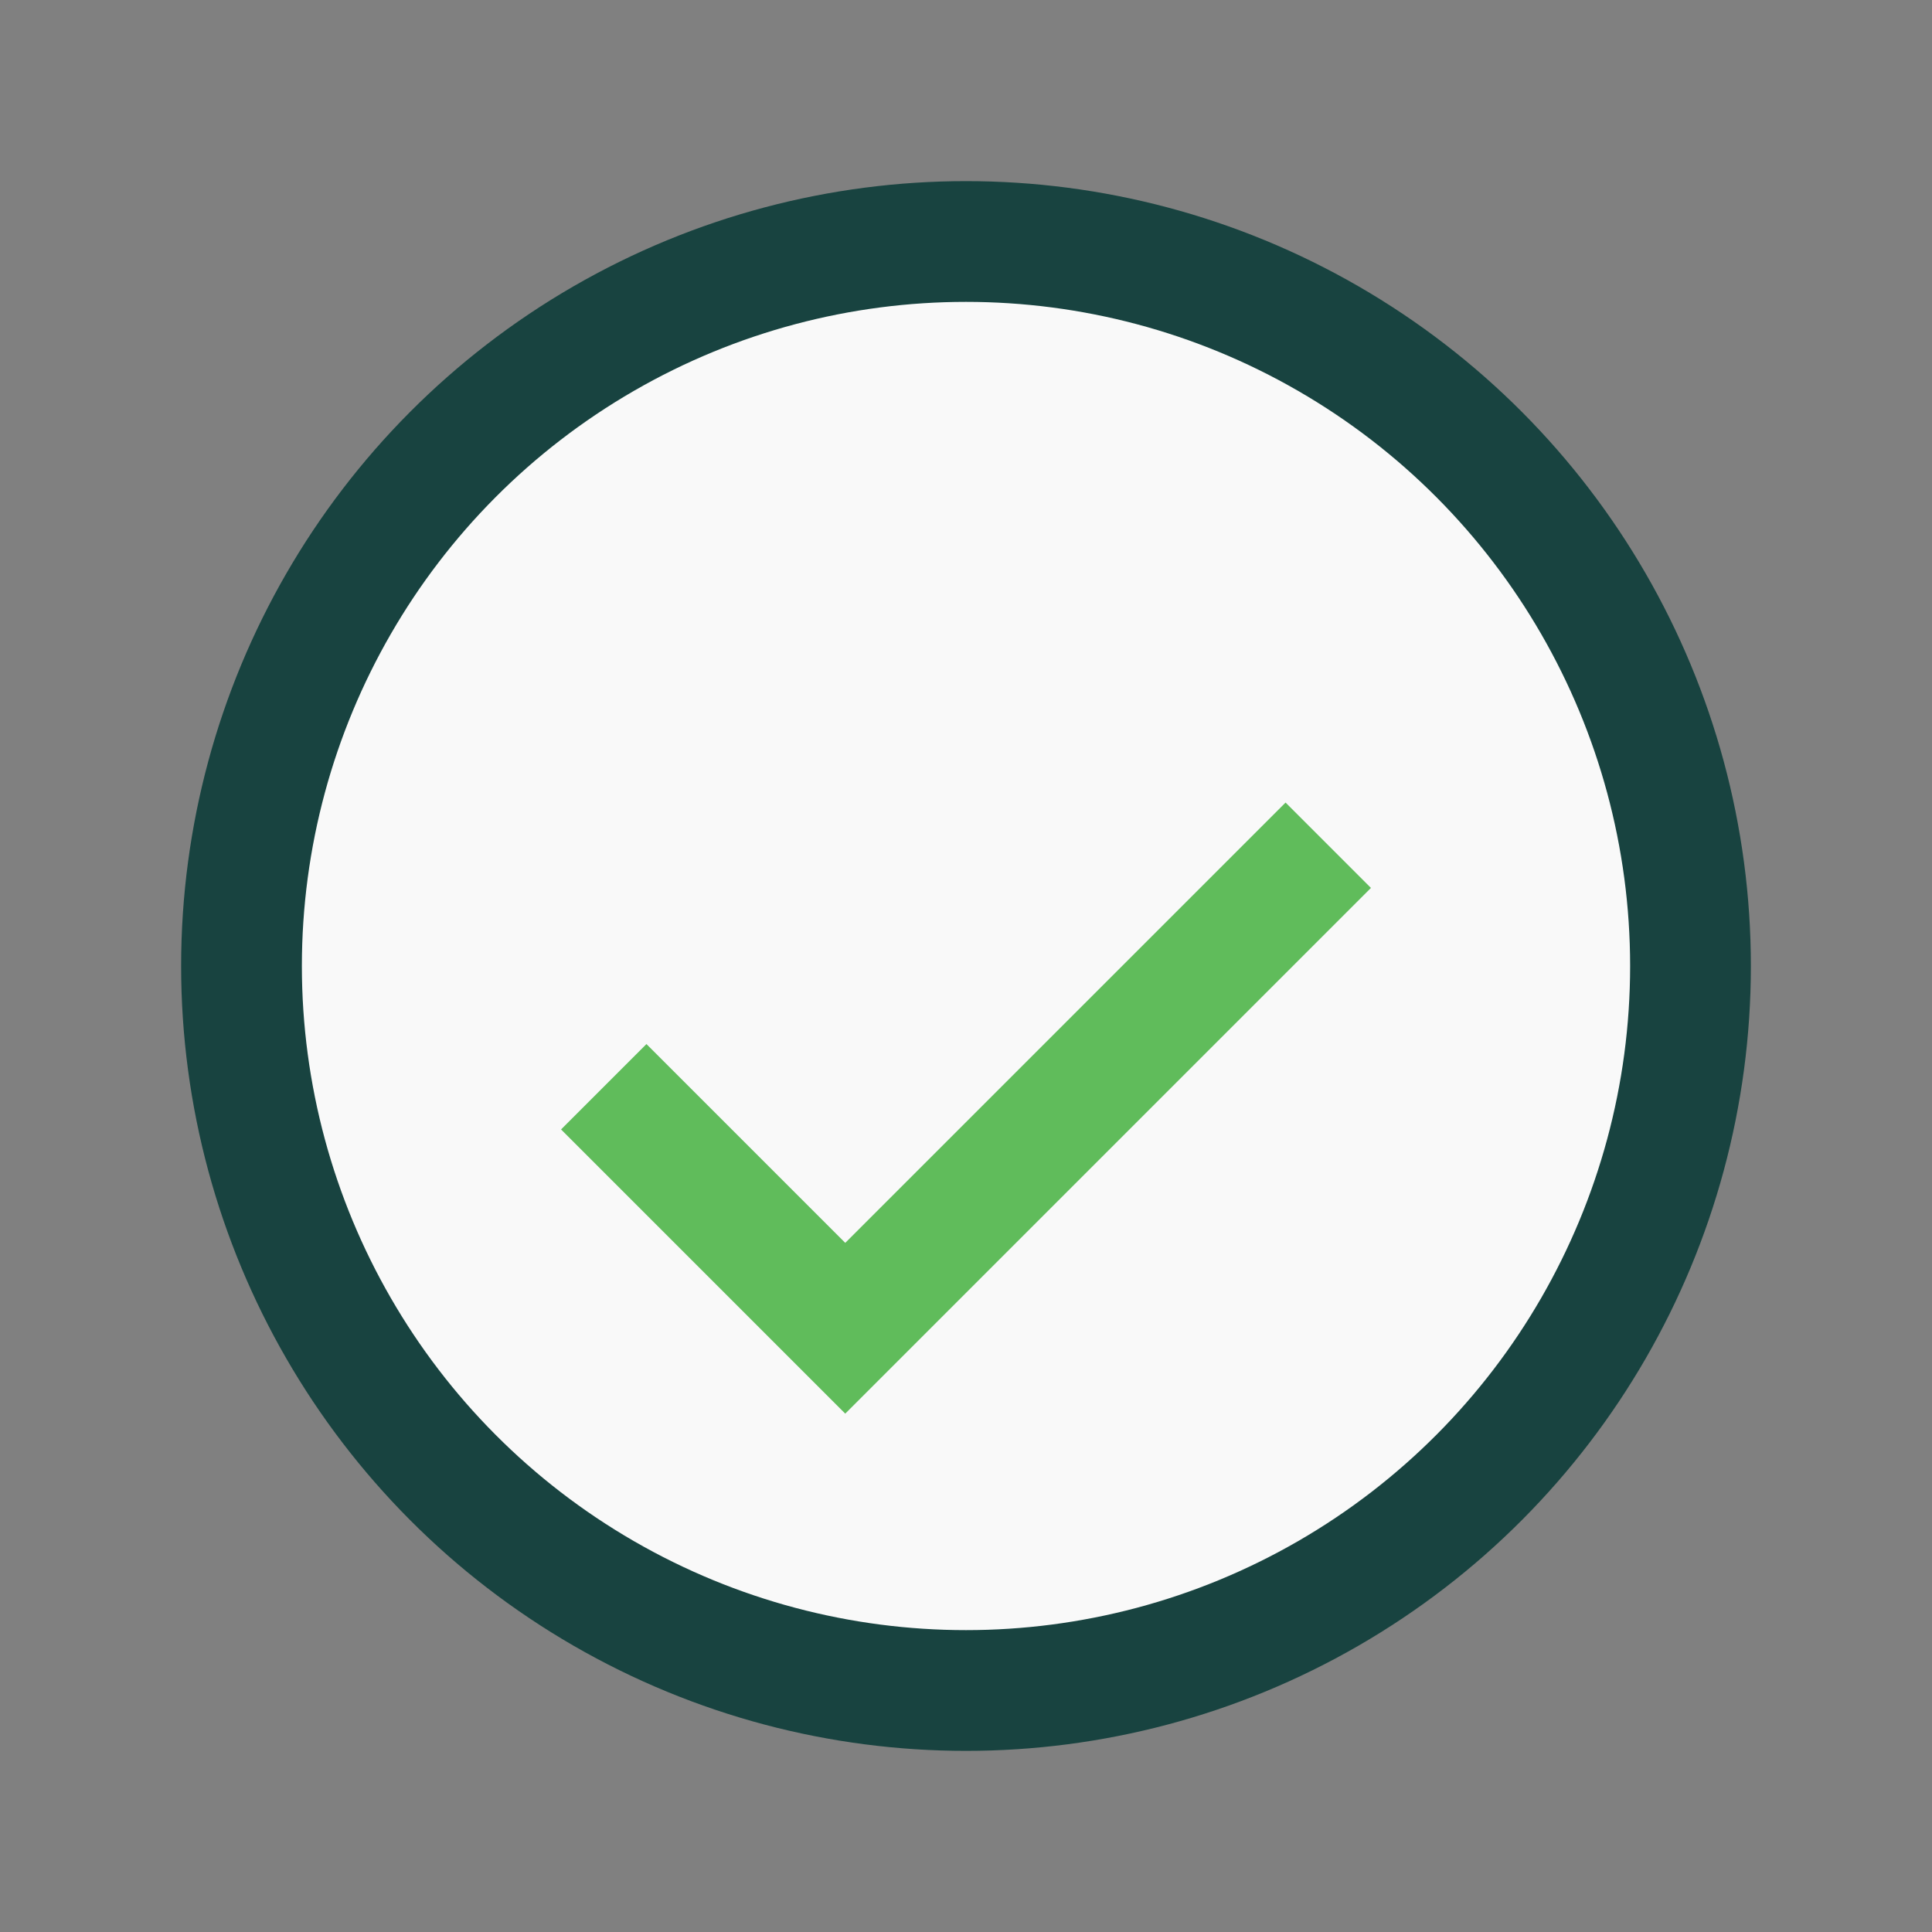
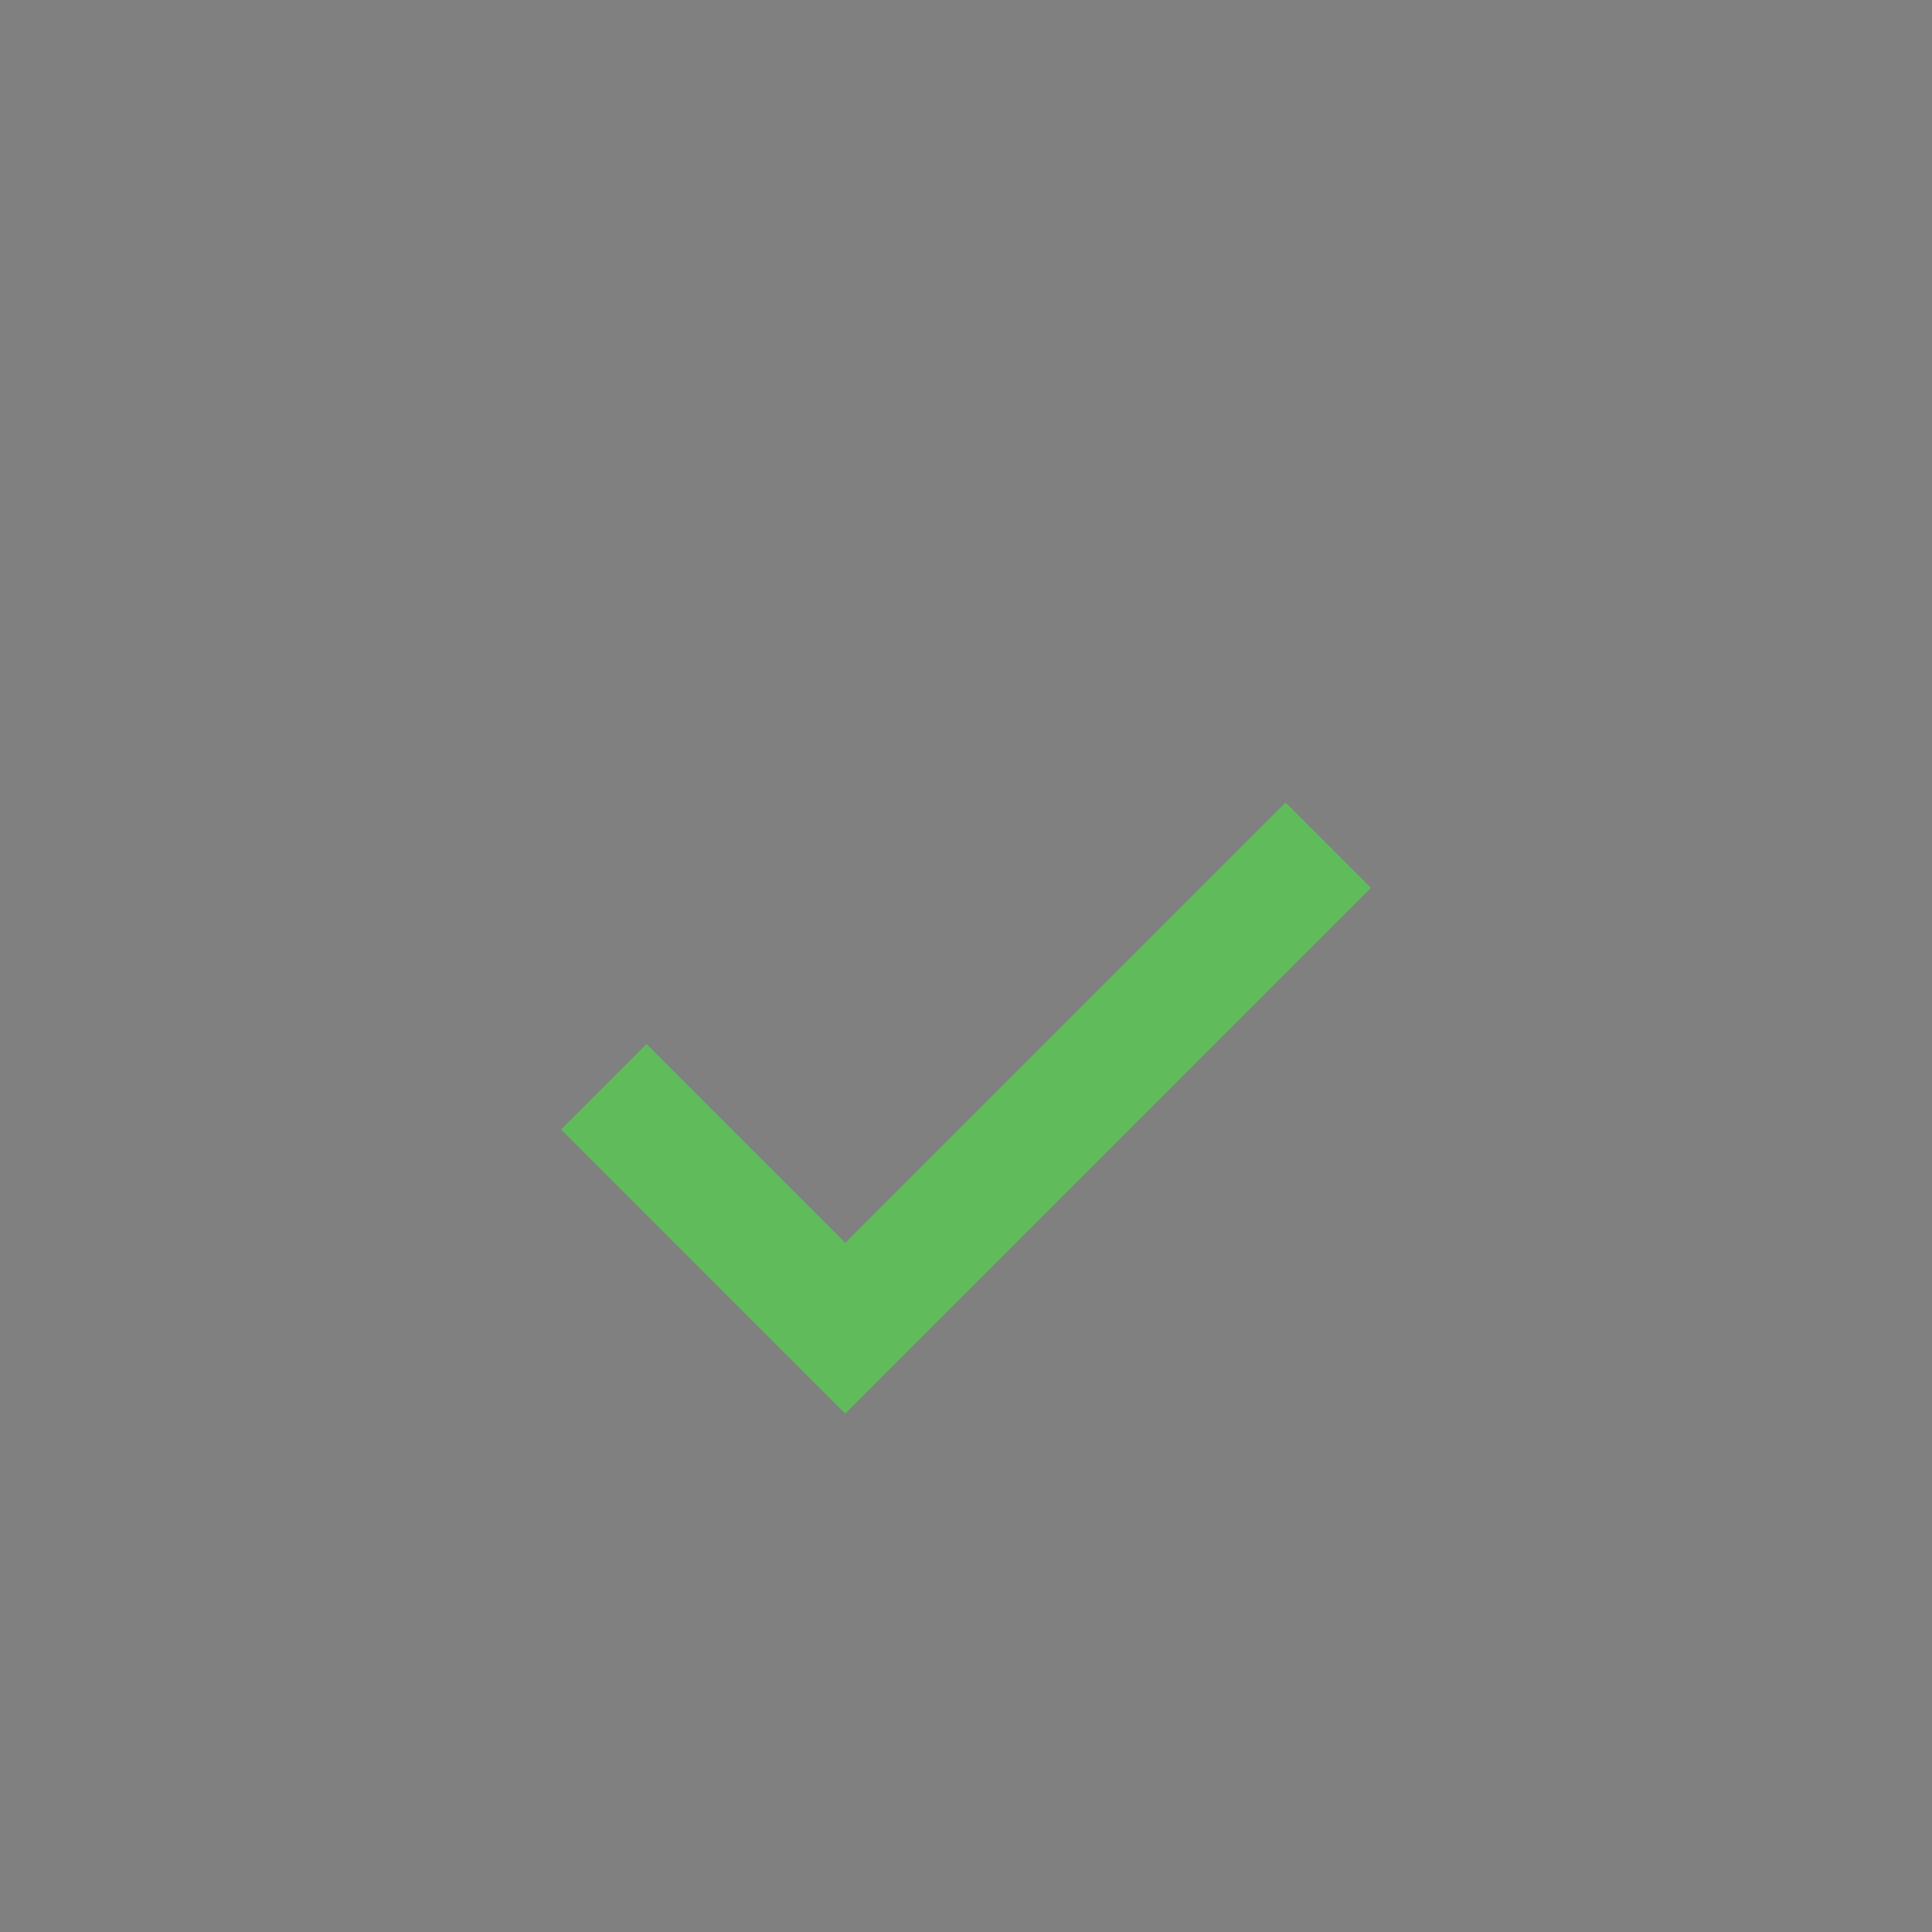
<svg xmlns="http://www.w3.org/2000/svg" width="32" height="32" viewBox="0 0 32 32">
  <rect x="0" y="0" width="32" height="32" fill="#808080" stroke="none" />
-   <circle cx="16" cy="16" r="12" fill="#F9F9F9" stroke="#184340" stroke-width="2" />
  <path d="M10 18l4 4 8-8" fill="none" stroke="#60BC5B" stroke-width="2" />
</svg>